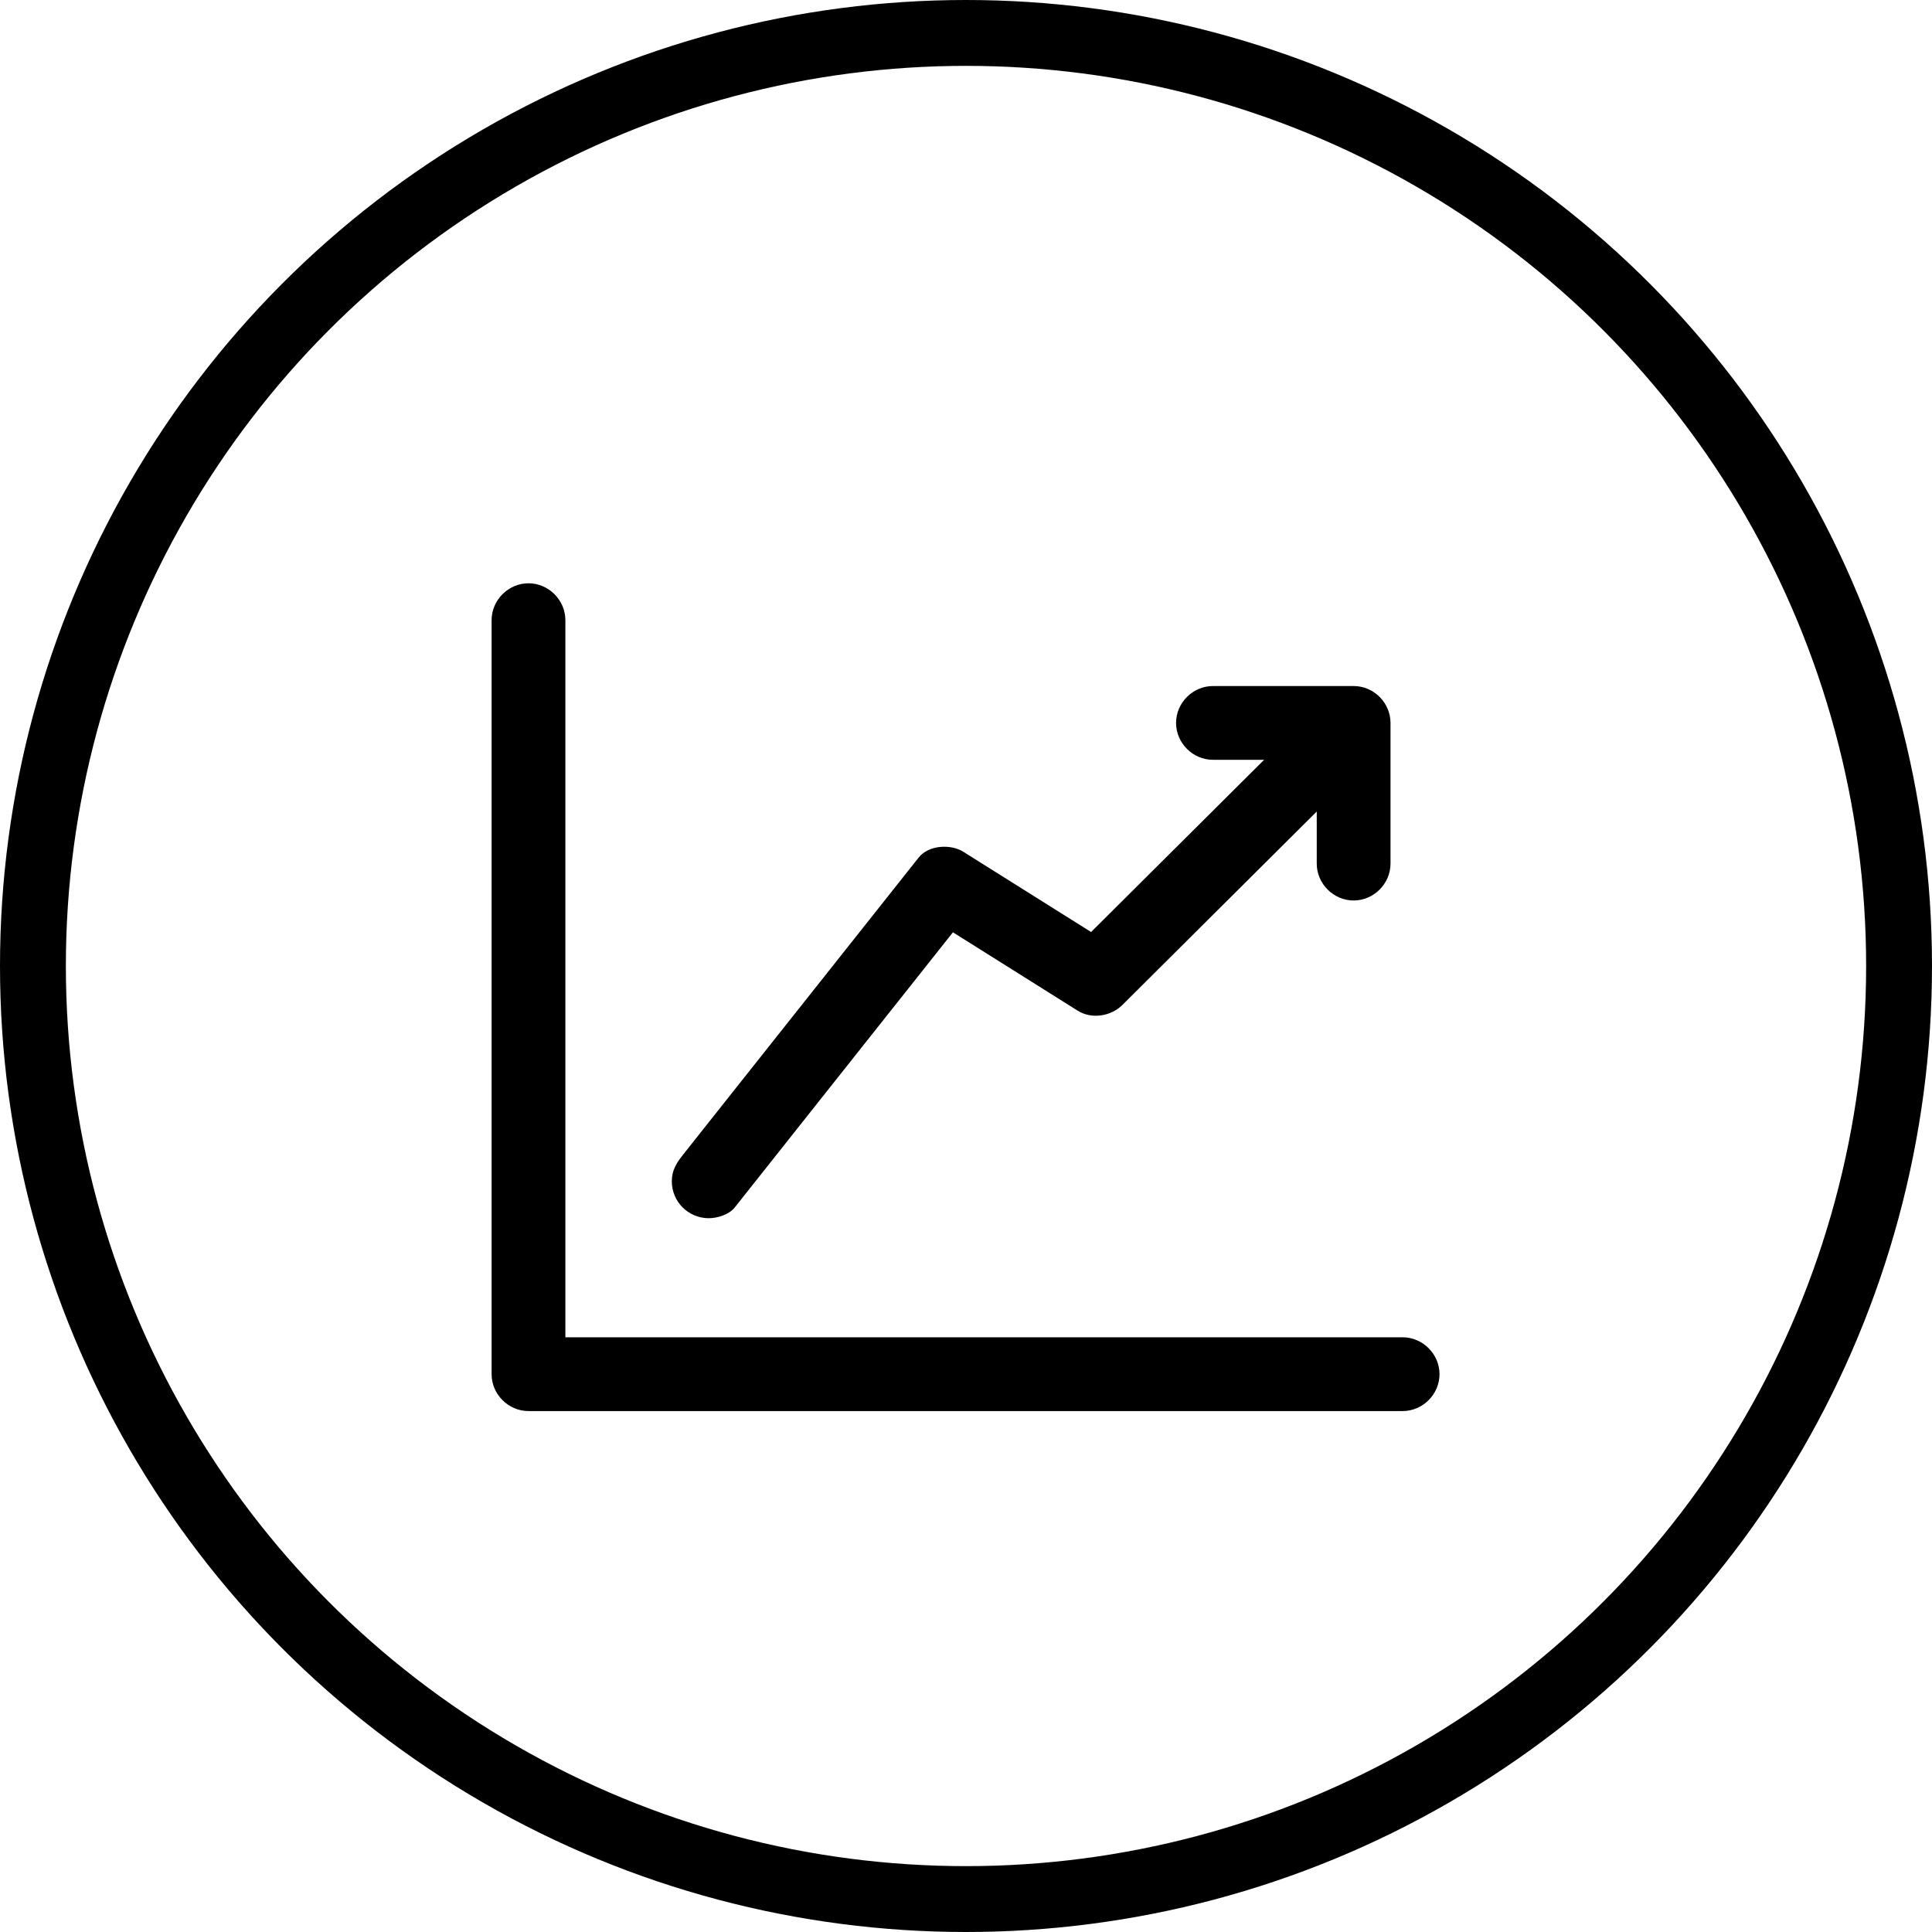
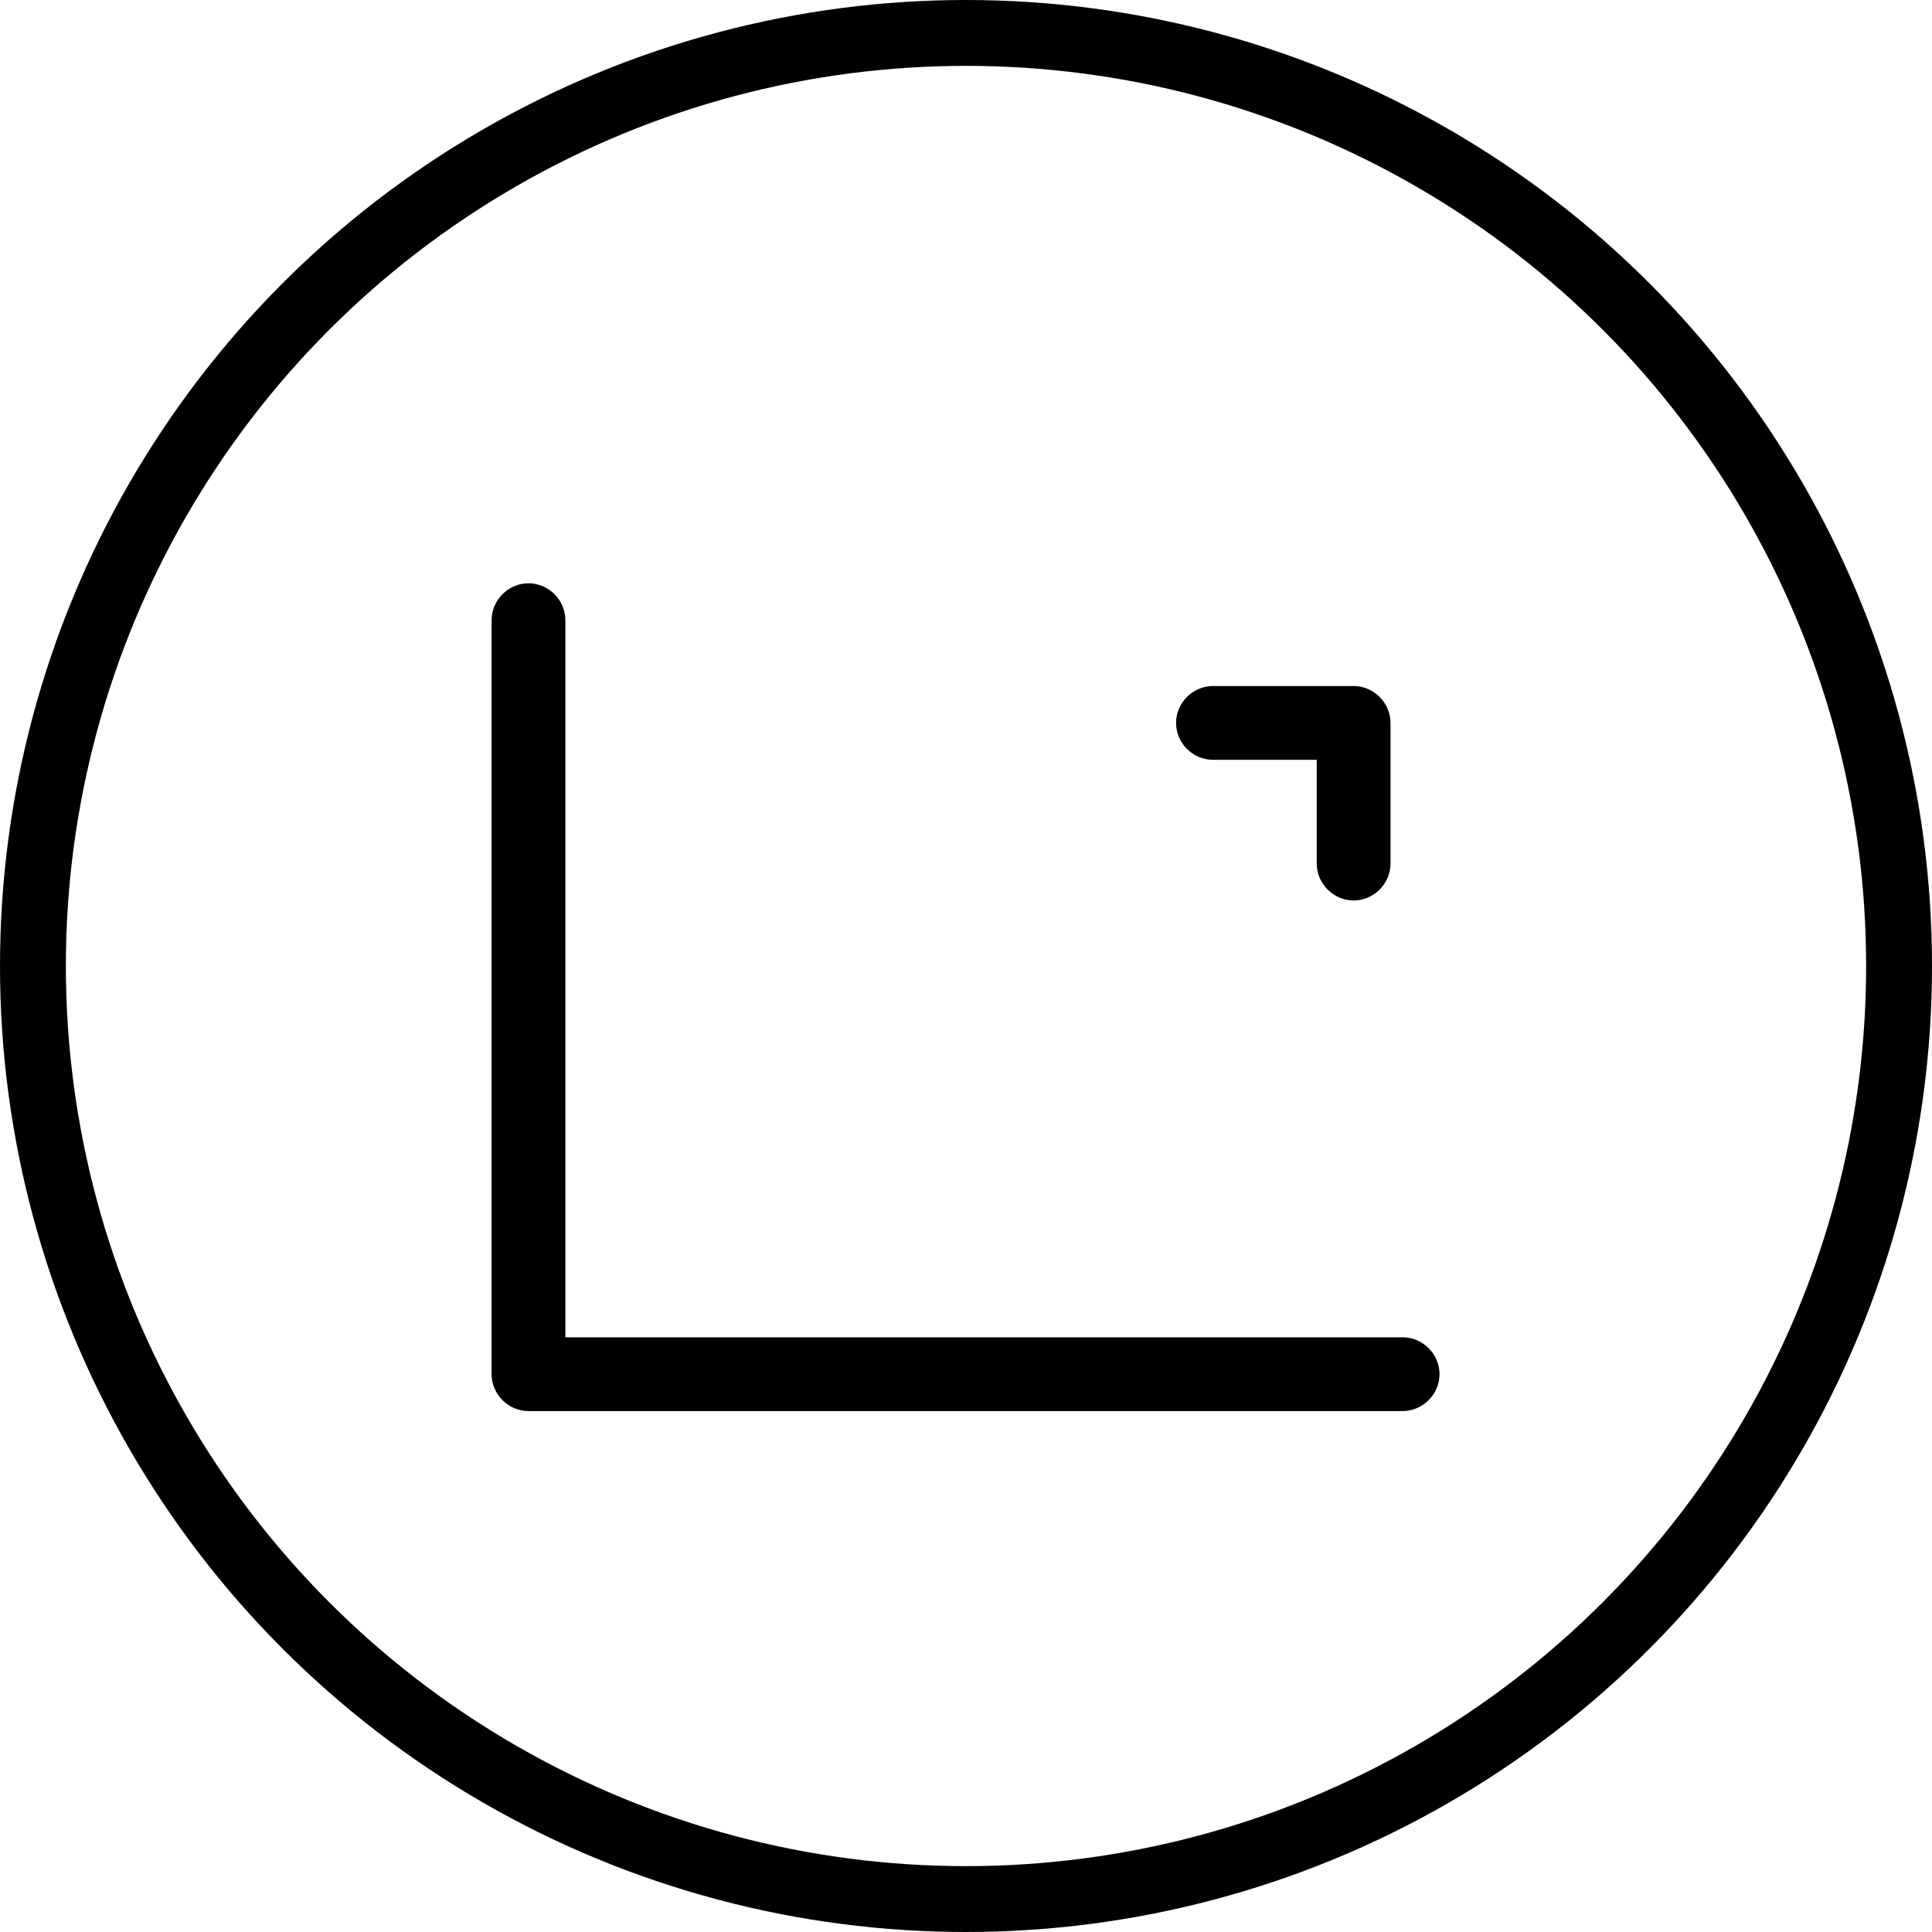
<svg xmlns="http://www.w3.org/2000/svg" width="44" height="44" viewBox="0 0 44 44" fill="none">
  <circle cx="22" cy="22" r="21.25" stroke="black" stroke-width="1.5" />
  <g clip-path="url(#clip0_327_37)">
    <path d="M31.944 30.456H12.036C12.316 30.736 12.596 31.016 12.876 31.296V14.124C12.876 13.666 12.494 13.284 12.036 13.284C11.578 13.284 11.196 13.666 11.196 14.124V31.296C11.196 31.754 11.578 32.136 12.036 32.136H31.944C32.402 32.136 32.784 31.754 32.784 31.296C32.784 30.838 32.402 30.456 31.944 30.456Z" fill="black" />
-     <path d="M16.734 27.498C17.287 26.8 17.841 26.101 18.395 25.403C19.331 24.222 20.268 23.041 21.205 21.86C21.506 21.479 21.808 21.099 22.11 20.718C21.77 20.762 21.431 20.805 21.092 20.849C22.105 21.486 23.118 22.122 24.132 22.759C24.269 22.845 24.407 22.931 24.544 23.018C24.863 23.218 25.301 23.146 25.562 22.887C26.214 22.238 26.866 21.589 27.517 20.941C28.564 19.899 29.611 18.857 30.658 17.815C30.91 17.565 31.161 17.315 31.412 17.064C31.737 16.742 31.735 16.2 31.412 15.876C31.088 15.552 30.549 15.554 30.224 15.876C29.573 16.525 28.921 17.174 28.269 17.822C27.222 18.864 26.175 19.906 25.128 20.948C24.877 21.198 24.625 21.448 24.374 21.699C24.713 21.655 25.053 21.611 25.392 21.567C24.379 20.931 23.366 20.294 22.352 19.658C22.215 19.572 22.077 19.485 21.94 19.399C21.648 19.216 21.148 19.245 20.922 19.53C20.368 20.228 19.814 20.927 19.261 21.625C18.324 22.806 17.388 23.987 16.451 25.168C16.149 25.549 15.848 25.929 15.546 26.31C15.401 26.493 15.3 26.661 15.3 26.904C15.3 27.126 15.389 27.341 15.546 27.498C15.703 27.655 15.918 27.744 16.14 27.744C16.34 27.744 16.604 27.662 16.734 27.498H16.734Z" fill="black" />
    <path d="M27.624 17.304H30.828C30.548 17.024 30.268 16.744 29.988 16.464V19.668C29.988 20.126 30.37 20.508 30.828 20.508C31.286 20.508 31.668 20.126 31.668 19.668V16.464C31.668 16.006 31.286 15.624 30.828 15.624H27.624C27.166 15.624 26.784 16.006 26.784 16.464C26.784 16.922 27.166 17.304 27.624 17.304Z" fill="black" />
  </g>
  <defs>
    <clipPath id="clip0_327_37">
      <rect width="21.588" height="18.852" fill="white" transform="translate(11.195 13.284)" />
    </clipPath>
  </defs>
</svg>